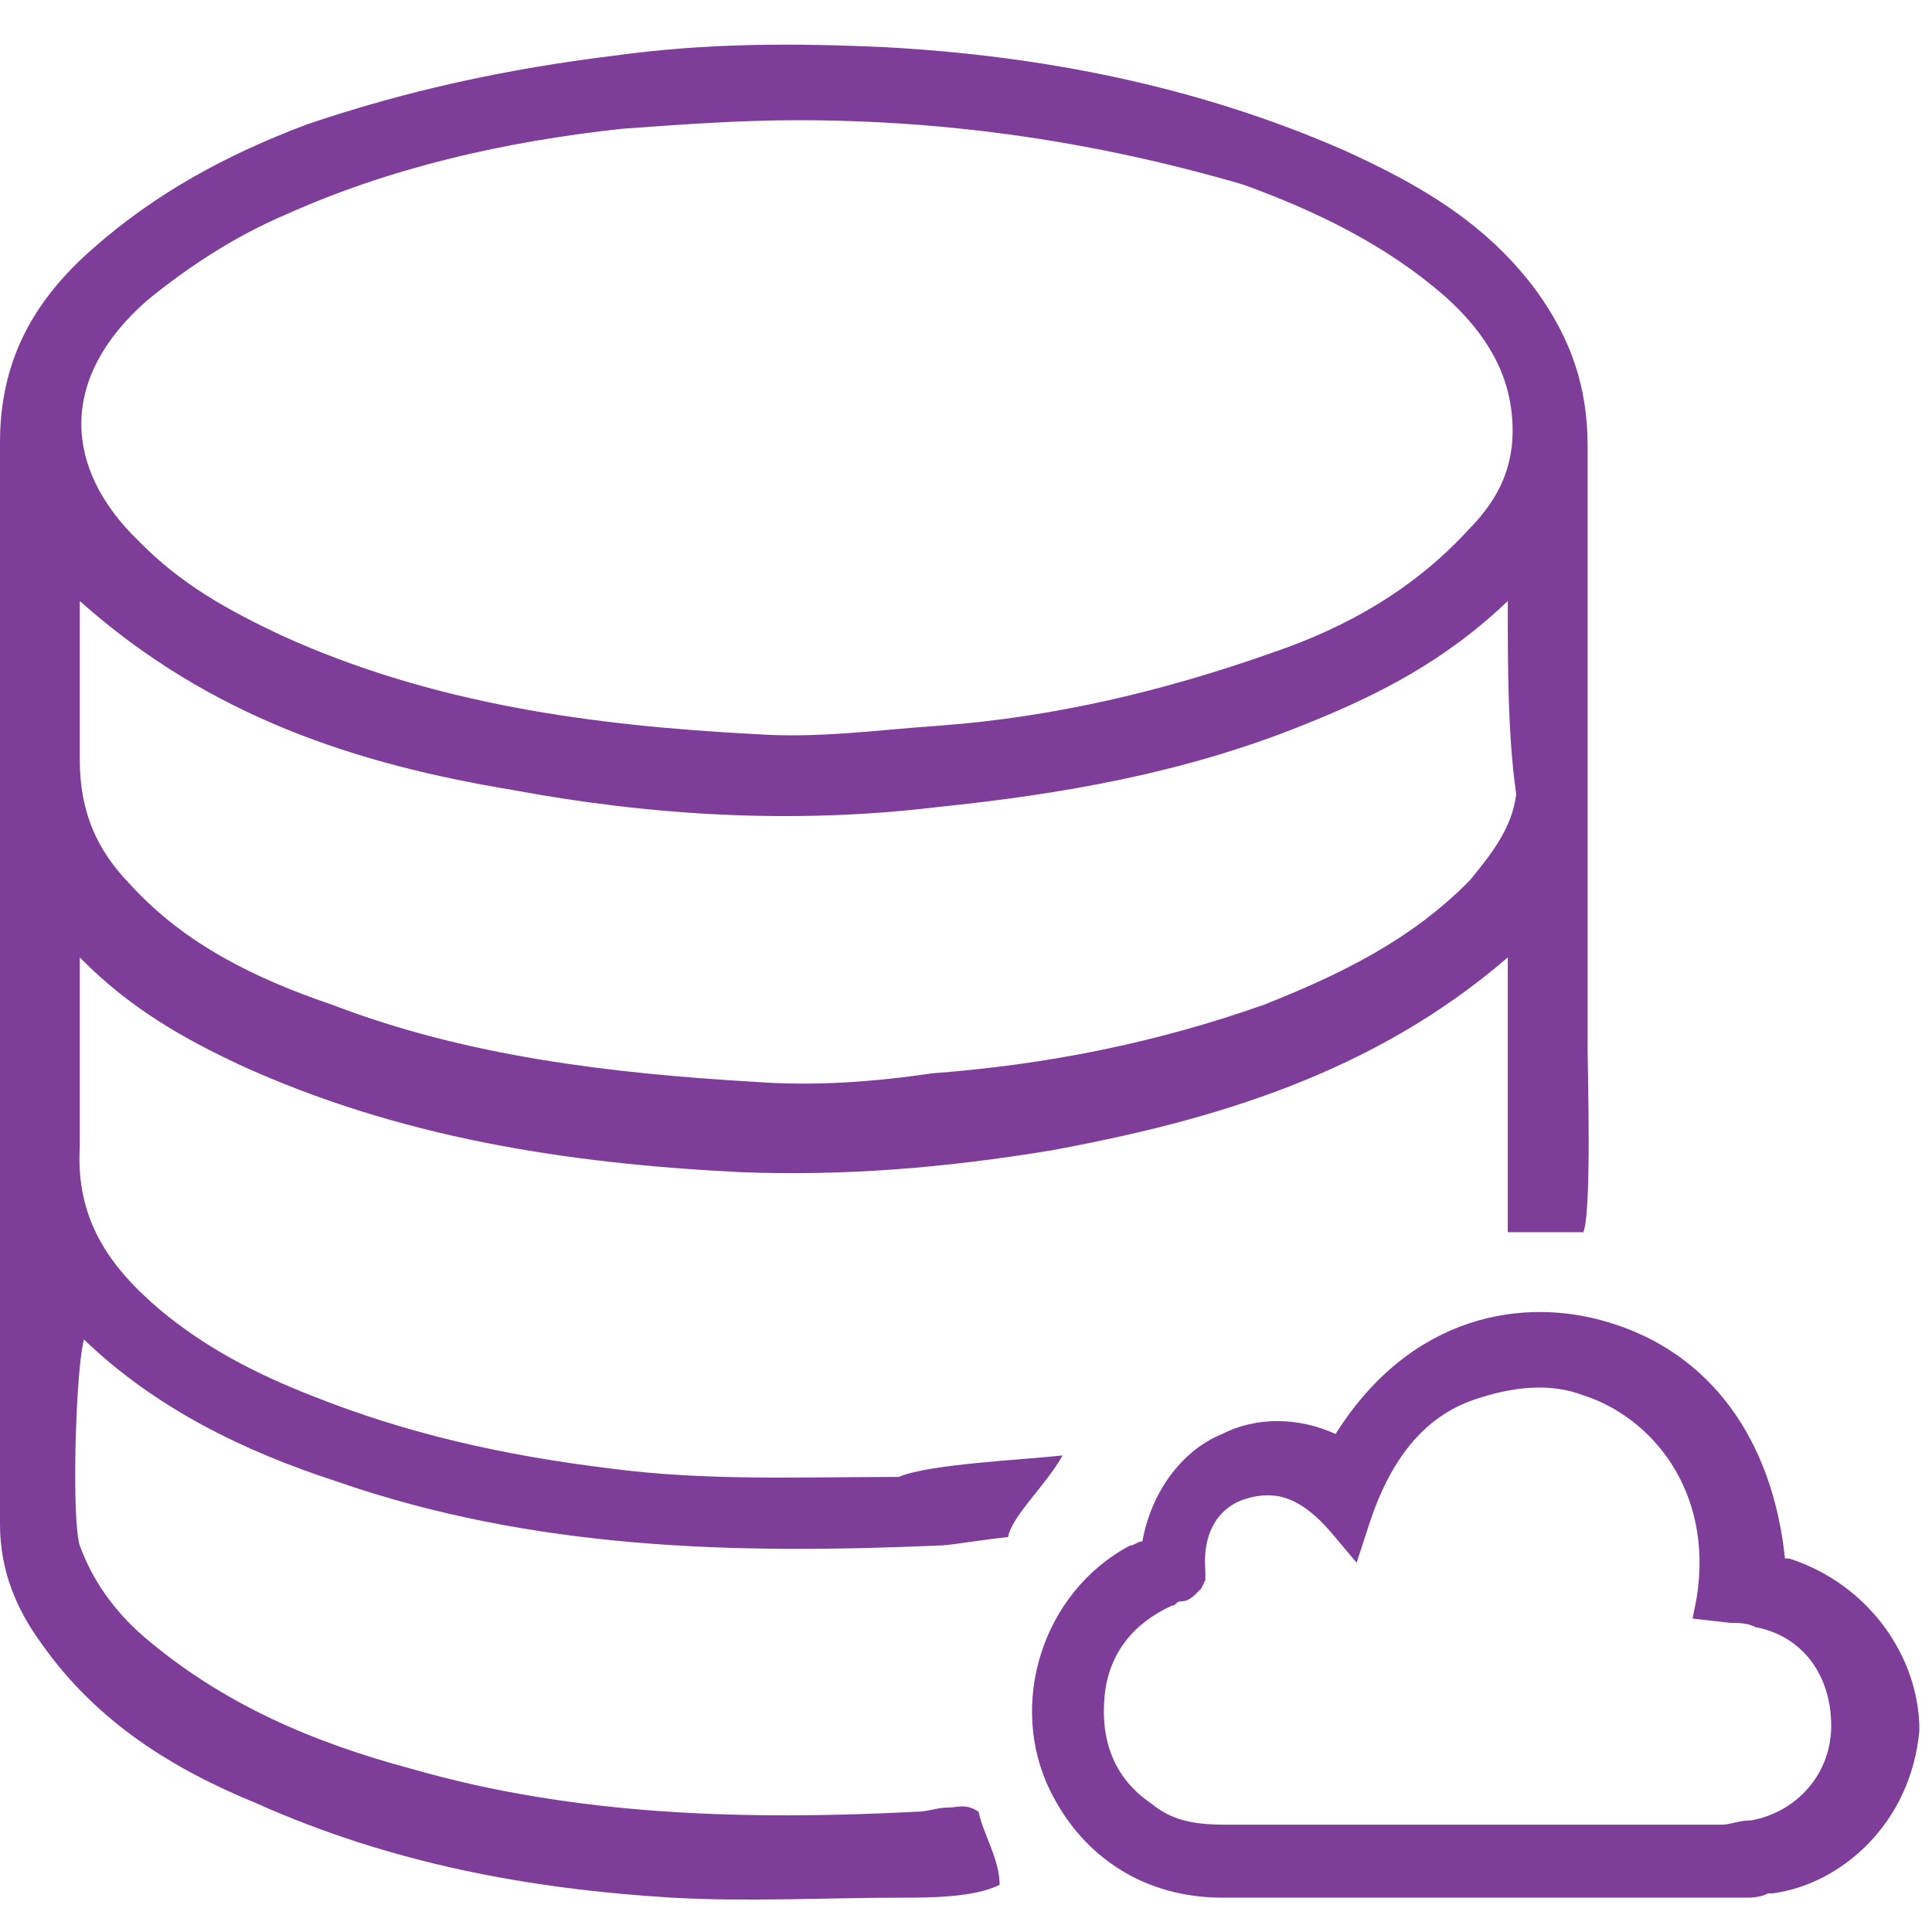
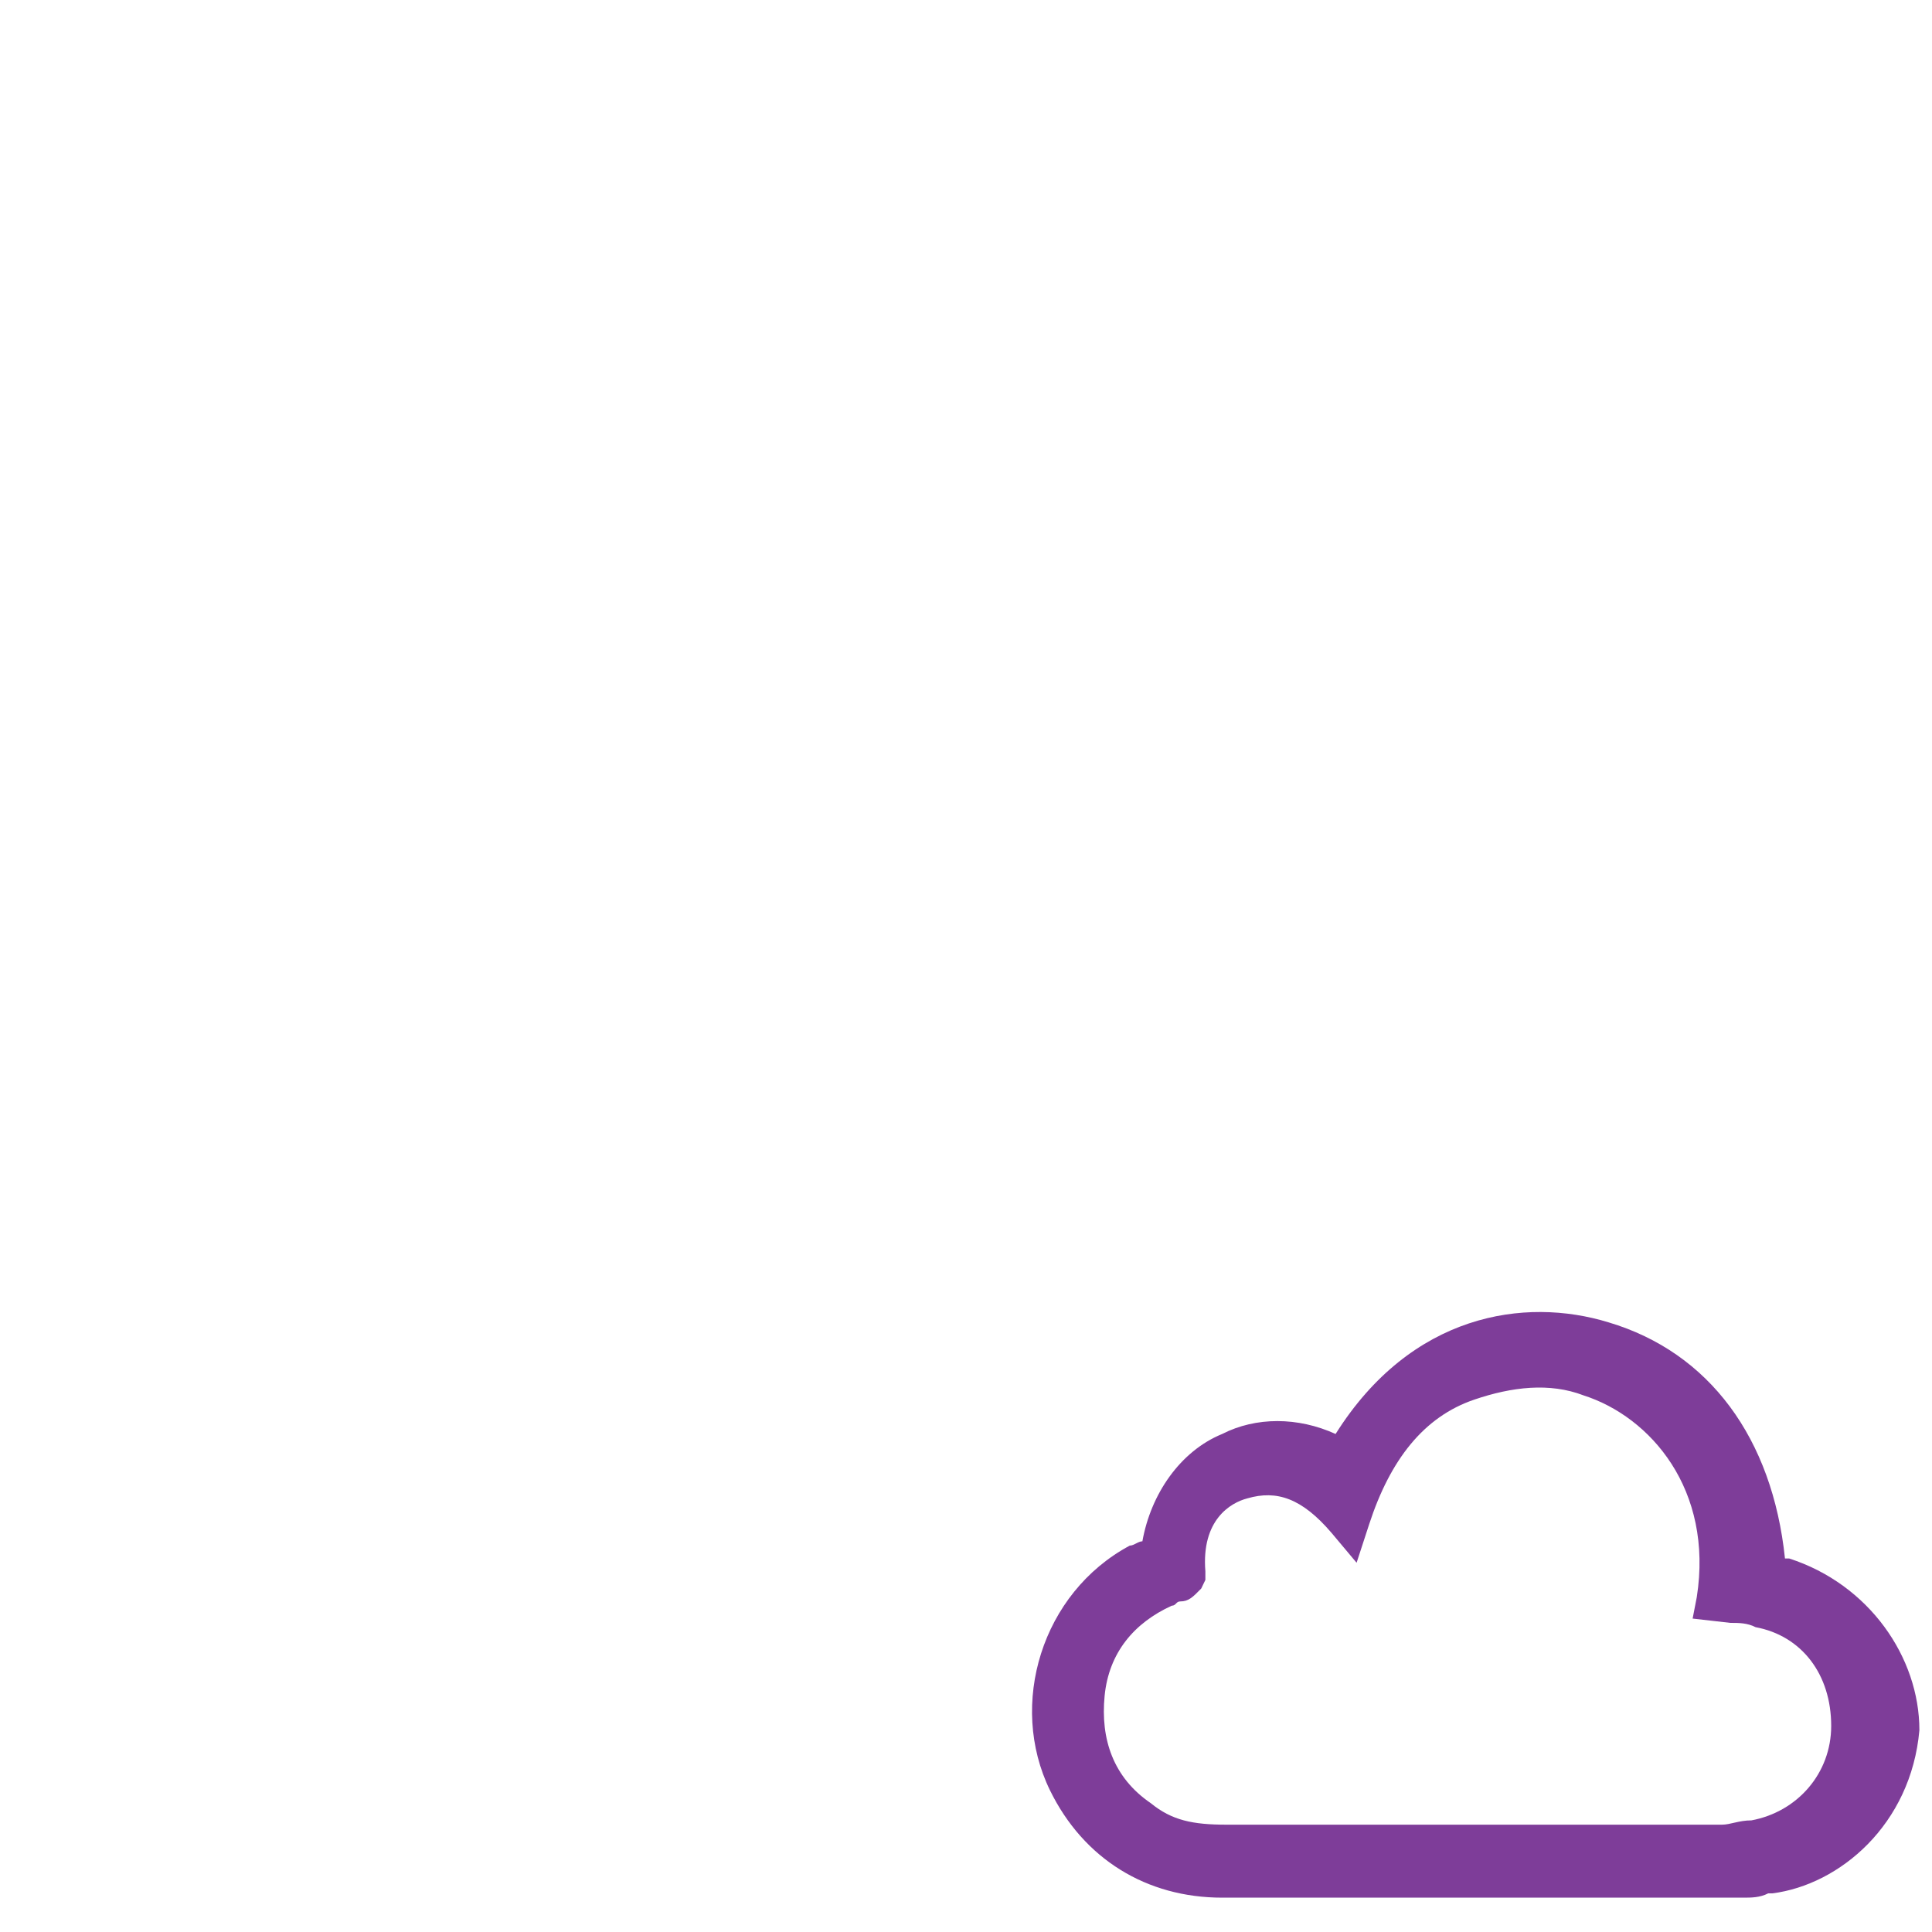
<svg xmlns="http://www.w3.org/2000/svg" width="40" height="40" viewBox="0 0 40 40" fill="none">
-   <path d="M22 30.133C21.652 30.756 20.956 31.378 20.87 31.822C20.087 31.911 19.652 32 19.391 32C15.217 32.178 11.043 32.089 6.957 30.667C5.043 30.044 3.217 29.155 1.739 27.733C1.565 28.355 1.478 31.467 1.652 32C1.913 32.711 2.348 33.333 2.957 33.867C4.609 35.289 6.522 36.089 8.522 36.622C11.913 37.6 15.478 37.689 18.956 37.511C19.217 37.511 19.391 37.422 19.652 37.422C19.826 37.422 20 37.333 20.261 37.511C20.348 37.956 20.696 38.489 20.696 39.022C20.174 39.289 19.217 39.289 18.696 39.289C17.13 39.289 15.478 39.378 13.913 39.289C10.957 39.111 8.087 38.578 5.304 37.333C3.565 36.622 2 35.644 0.87 34.044C0.348 33.333 0 32.533 0 31.555C0 31.2 0 30.844 0 30.489C0 23.378 0 16.267 0 9.155C0 7.467 0.696 6.222 1.913 5.155C3.217 4 4.696 3.2 6.348 2.578C8.435 1.867 10.522 1.422 12.696 1.155C14.609 0.889 16.435 0.889 18.348 0.978C21.565 1.155 24.783 1.778 27.826 3.111C29.391 3.822 30.783 4.622 31.826 6.044C32.522 7.022 32.87 8 32.87 9.244C32.87 13.422 32.87 17.6 32.87 21.778C32.87 22.133 32.956 25.067 32.783 25.511C31.739 25.511 32.174 25.511 31.217 25.511C31.217 24.711 31.217 20.711 31.217 19.822C28.435 22.222 25.13 23.2 21.739 23.822C19.565 24.178 17.478 24.355 15.304 24.267C11.739 24.089 8.261 23.555 4.957 22.044C3.826 21.511 2.696 20.889 1.652 19.822C1.652 20.8 1.652 21.511 1.652 22.222C1.652 22.756 1.652 23.2 1.652 23.733C1.565 25.244 2.261 26.222 3.304 27.111C4.261 27.911 5.304 28.444 6.435 28.889C8.435 29.689 10.435 30.133 12.609 30.4C14.609 30.667 16.609 30.578 18.609 30.578C19.217 30.311 21.217 30.222 22 30.133ZM16.522 2.489C15.304 2.489 14.087 2.578 12.87 2.667C10.435 2.933 8.087 3.467 5.913 4.444C4.87 4.889 3.913 5.511 3.043 6.222C1.217 7.822 1.304 9.689 2.87 11.2C3.739 12.089 4.696 12.622 5.826 13.155C8.957 14.578 12.261 15.022 15.652 15.2C16.956 15.289 18.174 15.111 19.478 15.022C21.826 14.844 24.087 14.311 26.348 13.511C27.913 12.978 29.304 12.178 30.435 10.933C31.044 10.311 31.391 9.6 31.304 8.622C31.217 7.556 30.609 6.755 29.913 6.133C28.696 5.067 27.217 4.356 25.739 3.822C22.696 2.933 19.652 2.489 16.522 2.489ZM31.217 12.444C29.913 13.689 28.522 14.4 26.956 15.022C24.522 16 22 16.444 19.391 16.711C16.435 17.067 13.478 16.889 10.609 16.355C7.391 15.822 4.348 14.844 1.652 12.444C1.652 13.6 1.652 14.667 1.652 15.733C1.652 16.8 2 17.6 2.696 18.311C3.826 19.555 5.304 20.267 6.87 20.8C9.652 21.867 12.609 22.222 15.652 22.4C16.87 22.489 18.087 22.4 19.304 22.222C21.652 22.044 23.913 21.6 26.174 20.8C27.739 20.178 29.217 19.467 30.435 18.222C30.87 17.689 31.304 17.155 31.391 16.444C31.217 15.2 31.217 13.867 31.217 12.444Z" fill="#7E3D99" />
  <path d="M37.044 32.267H36.956C36.696 29.778 35.391 28 33.304 27.378C31.565 26.844 29.217 27.2 27.652 29.689C26.87 29.333 26 29.333 25.304 29.689C24.435 30.044 23.826 30.933 23.652 31.911C23.565 31.911 23.478 32 23.391 32C21.565 32.978 20.87 35.289 21.739 37.067C22.435 38.489 23.739 39.289 25.304 39.289C26.87 39.289 28.348 39.289 29.913 39.289C30.783 39.289 31.652 39.289 32.522 39.289H36.087C36.261 39.289 36.435 39.289 36.609 39.2H36.696C38.087 39.022 39.565 37.778 39.739 35.822C39.739 34.311 38.696 32.8 37.044 32.267ZM25.391 37.778C24.696 37.778 24.261 37.689 23.826 37.333C23.044 36.8 22.783 36 22.87 35.111C22.956 34.222 23.478 33.6 24.261 33.244C24.348 33.244 24.348 33.156 24.435 33.156C24.609 33.156 24.696 33.067 24.87 32.889L24.956 32.711V32.533C24.87 31.467 25.478 31.111 25.826 31.022C26.435 30.844 26.956 31.022 27.565 31.733L28.087 32.355L28.348 31.555C28.783 30.222 29.478 29.333 30.522 28.978C31.304 28.711 32.087 28.622 32.783 28.889C34.174 29.333 35.478 30.844 35.13 33.067L35.044 33.511L35.826 33.6C36 33.6 36.174 33.6 36.348 33.689C37.304 33.867 37.913 34.667 37.913 35.733C37.913 36.711 37.217 37.511 36.261 37.689C36 37.689 35.826 37.778 35.652 37.778C33.652 37.778 31.739 37.778 29.739 37.778C28.435 37.778 26.87 37.778 25.391 37.778Z" fill="#7E3D99" />
</svg>